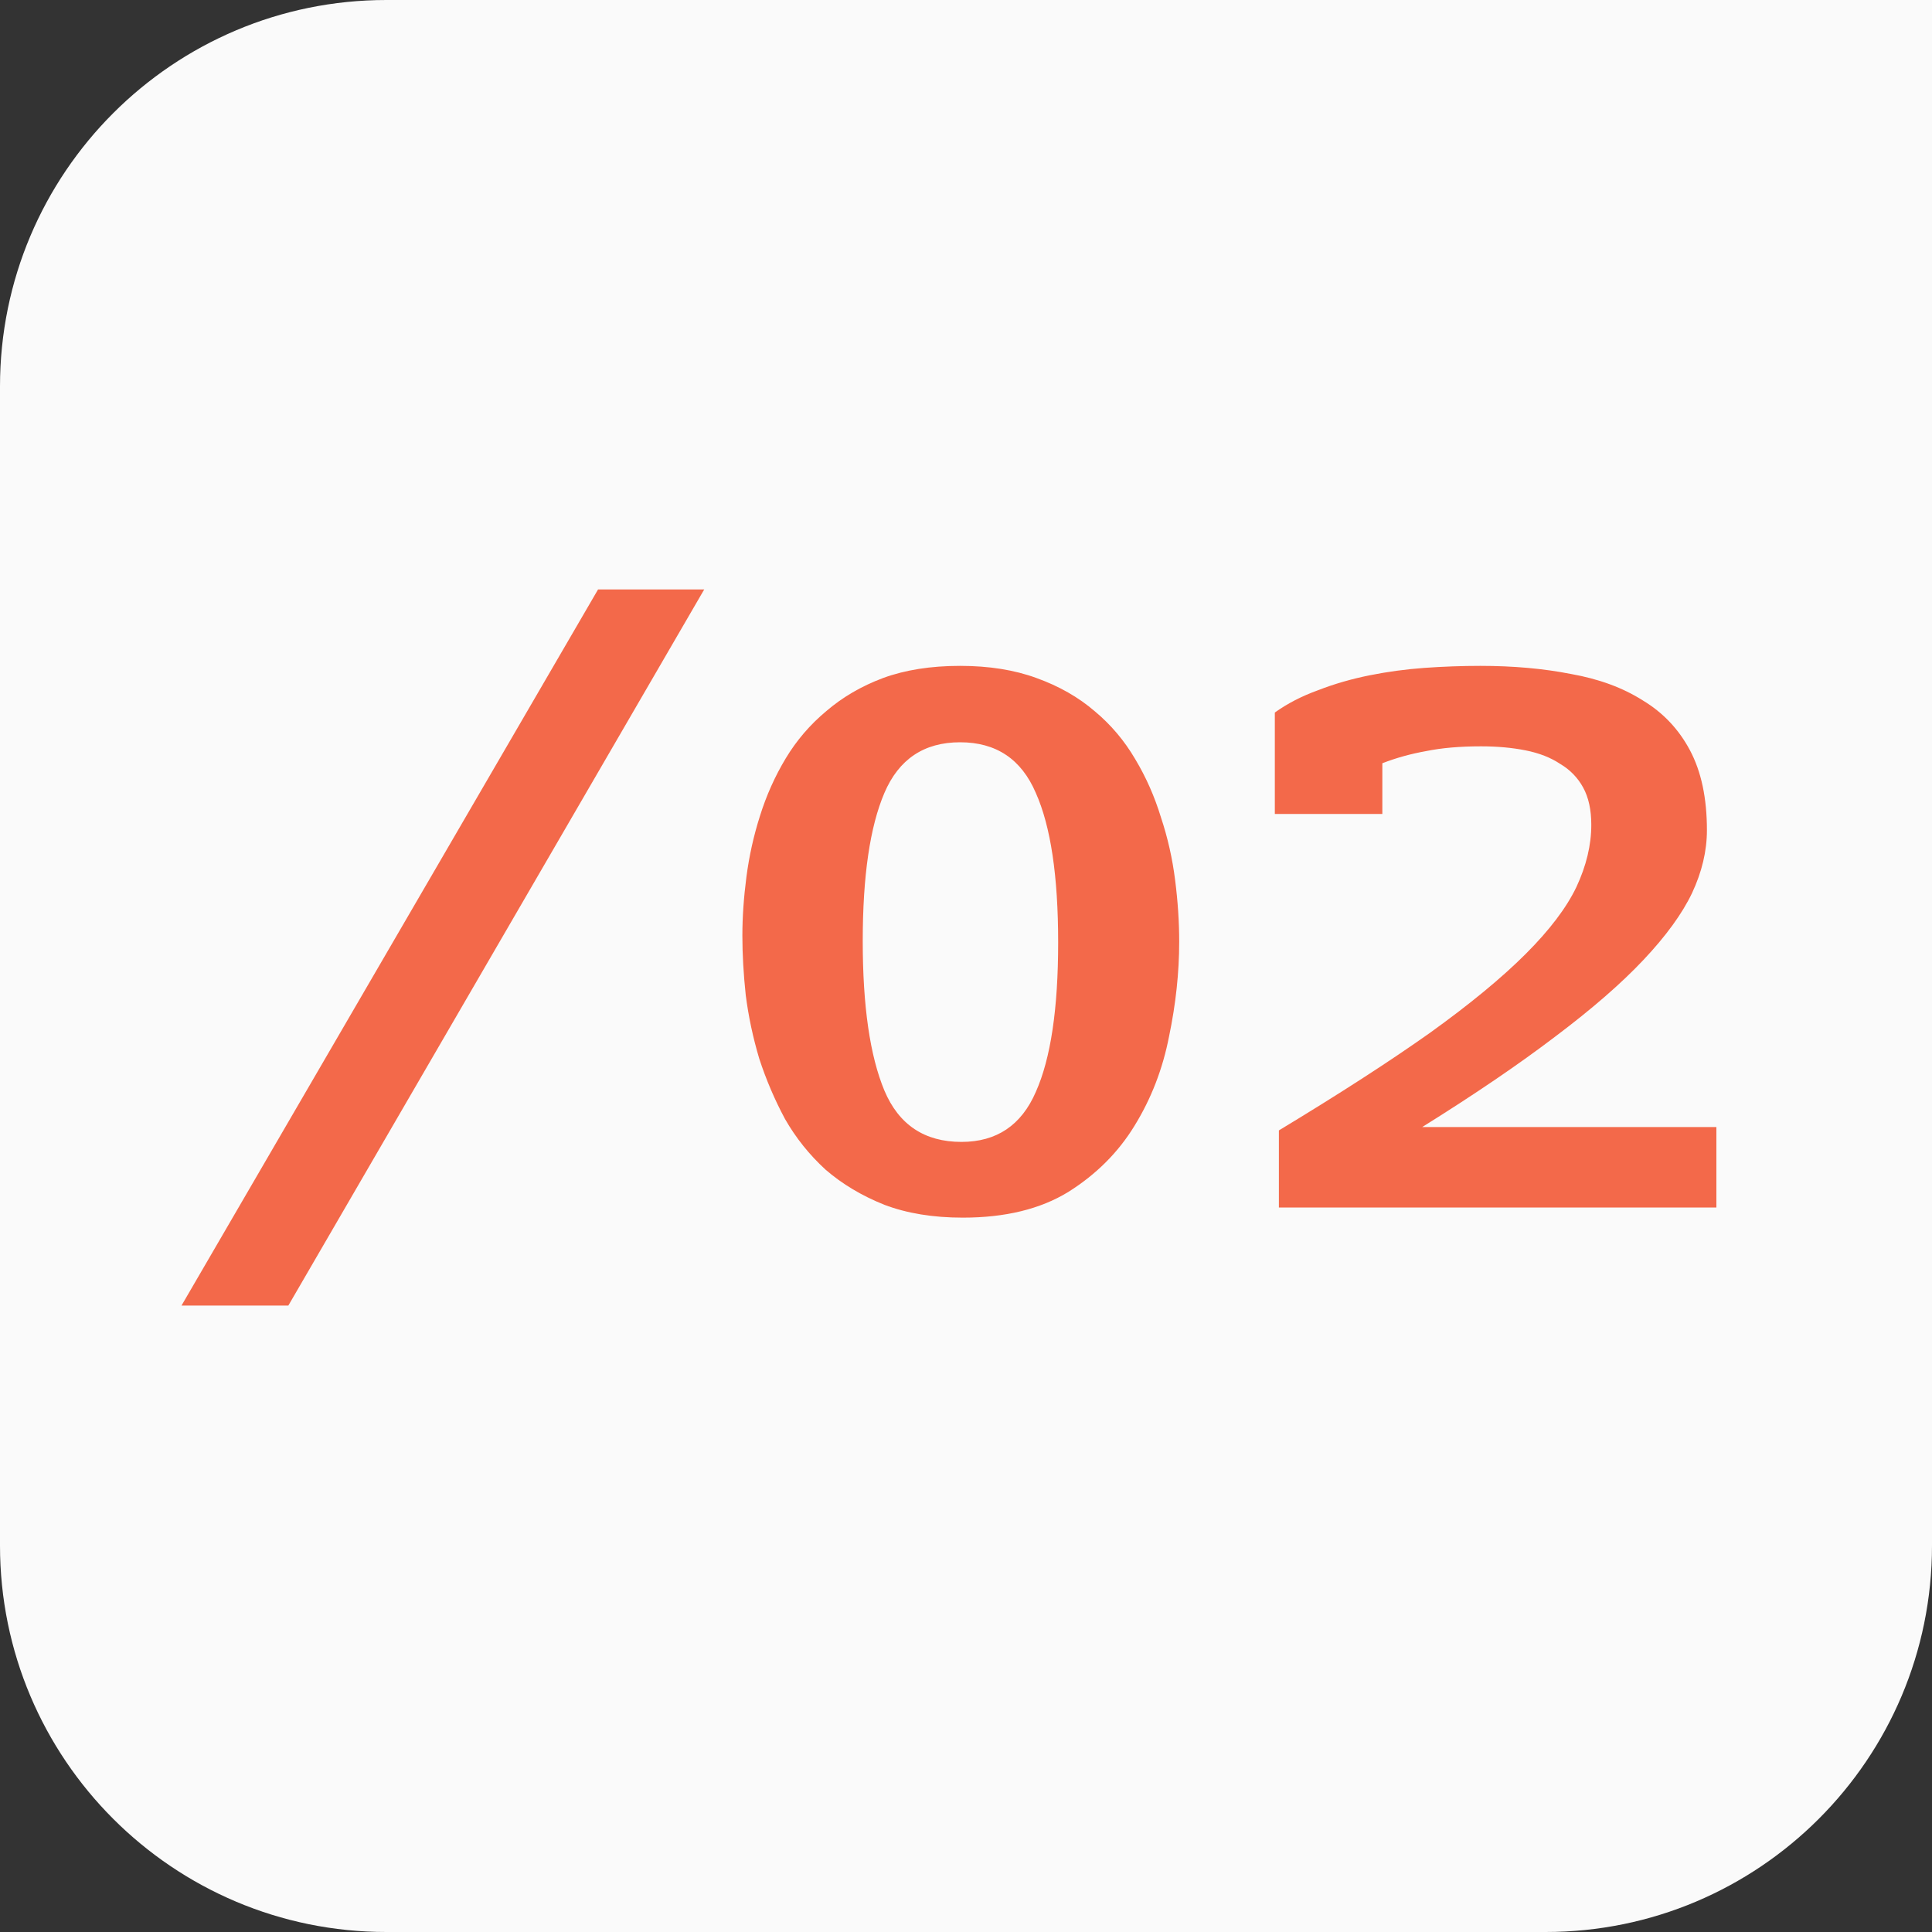
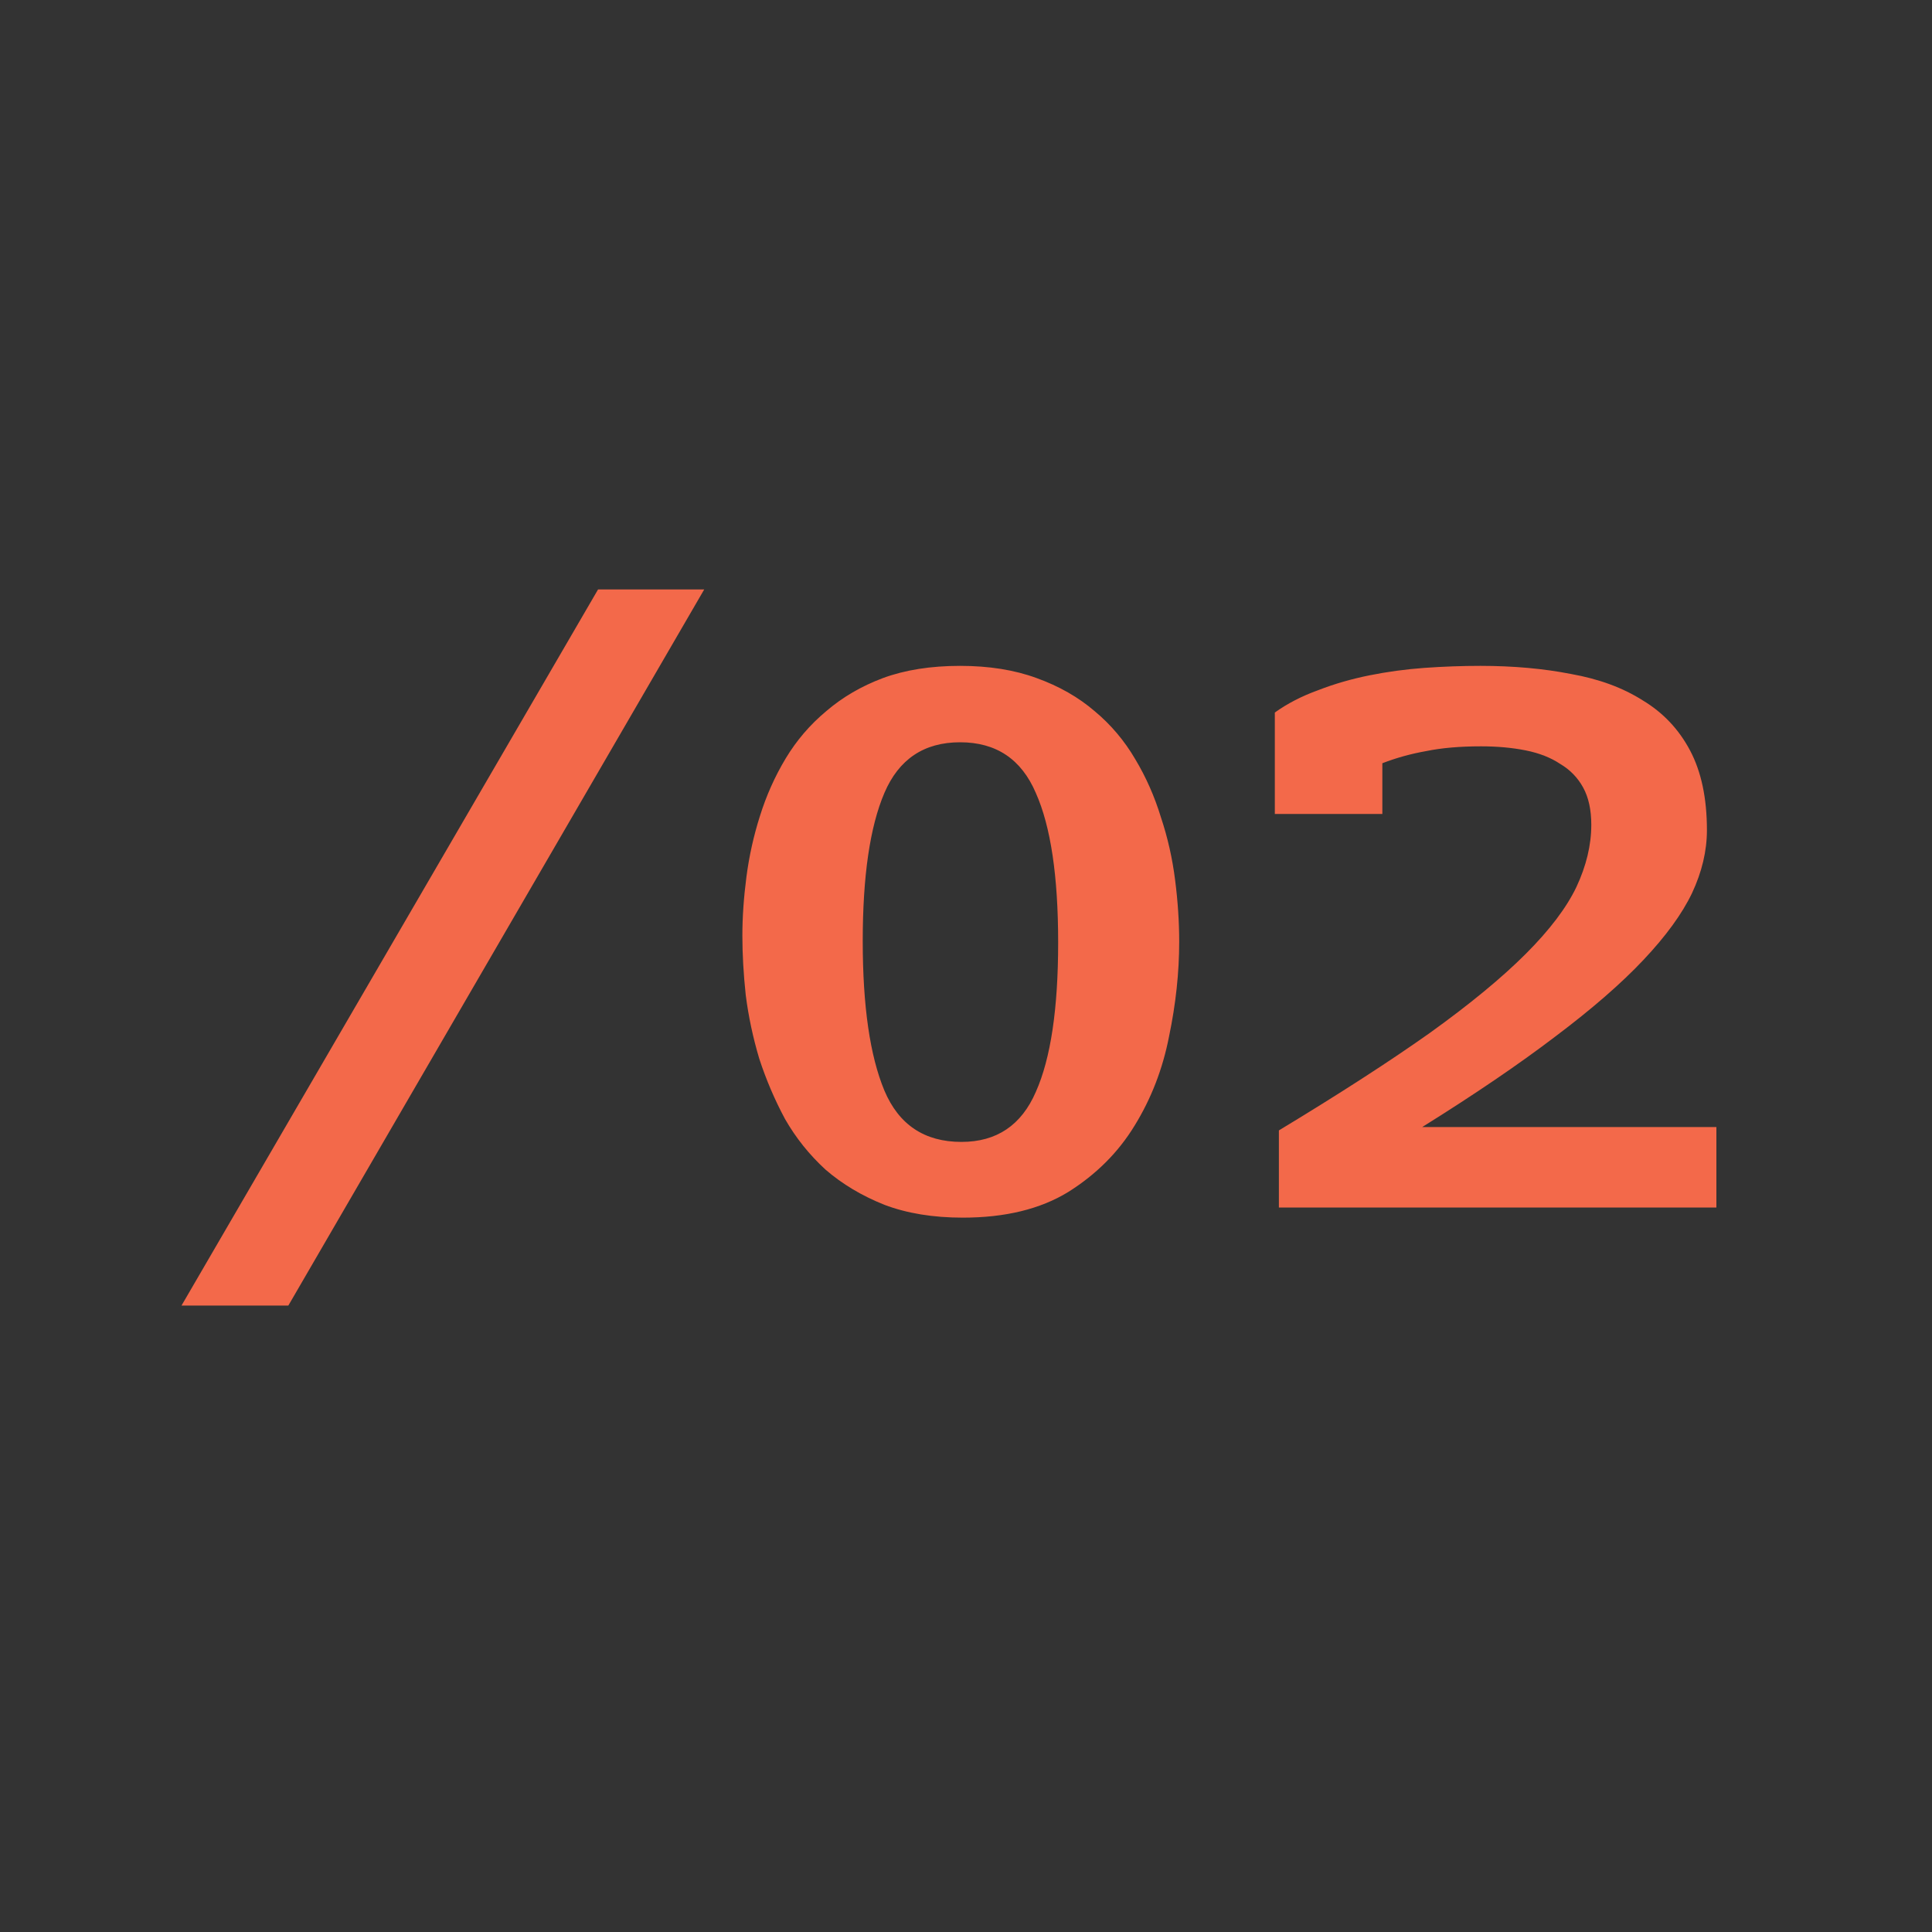
<svg xmlns="http://www.w3.org/2000/svg" width="40" height="40" viewBox="0 0 40 40" fill="none">
  <rect x="0" y="0" width="40" height="40" fill="#333333" stroke="none" />
-   <path d="M0 8C0 3.582 3.582 0 8 0H40V32C40 36.418 36.418 40 32 40H8C3.582 40 0 36.418 0 32V8Z" fill="#FAFAFA" />
  <path d="M14.58 12.204L5.97 27.03H3.758L12.382 12.204H14.58ZM19.878 13.786C20.475 13.786 21.003 13.87 21.46 14.038C21.927 14.206 22.328 14.435 22.664 14.724C23 15.004 23.28 15.335 23.504 15.718C23.728 16.091 23.905 16.493 24.036 16.922C24.176 17.342 24.274 17.776 24.33 18.224C24.386 18.663 24.414 19.087 24.414 19.498C24.414 20.133 24.344 20.786 24.204 21.458C24.073 22.13 23.835 22.746 23.49 23.306C23.154 23.857 22.697 24.314 22.118 24.678C21.539 25.033 20.811 25.21 19.934 25.21C19.318 25.21 18.777 25.121 18.31 24.944C17.843 24.757 17.437 24.515 17.092 24.216C16.756 23.908 16.476 23.558 16.252 23.166C16.037 22.765 15.86 22.349 15.72 21.92C15.589 21.481 15.496 21.043 15.44 20.604C15.393 20.165 15.37 19.755 15.37 19.372C15.37 18.989 15.398 18.583 15.454 18.154C15.51 17.725 15.603 17.305 15.734 16.894C15.865 16.474 16.042 16.077 16.266 15.704C16.49 15.331 16.77 15.004 17.106 14.724C17.442 14.435 17.834 14.206 18.282 14.038C18.739 13.87 19.271 13.786 19.878 13.786ZM19.878 15.368C19.131 15.368 18.609 15.718 18.31 16.418C18.011 17.118 17.862 18.14 17.862 19.484C17.862 20.828 18.011 21.859 18.31 22.578C18.609 23.287 19.141 23.642 19.906 23.642C20.634 23.642 21.147 23.297 21.446 22.606C21.754 21.915 21.908 20.884 21.908 19.512C21.908 18.14 21.754 17.109 21.446 16.418C21.147 15.718 20.625 15.368 19.878 15.368ZM26.394 14.752C26.655 14.565 26.954 14.411 27.29 14.29C27.626 14.159 27.981 14.057 28.354 13.982C28.727 13.907 29.105 13.856 29.488 13.828C29.88 13.8 30.267 13.786 30.65 13.786C31.331 13.786 31.957 13.842 32.526 13.954C33.105 14.057 33.599 14.239 34.01 14.5C34.43 14.752 34.757 15.097 34.99 15.536C35.223 15.975 35.34 16.525 35.34 17.188C35.34 17.617 35.237 18.051 35.032 18.49C34.827 18.919 34.491 19.381 34.024 19.876C33.567 20.361 32.96 20.889 32.204 21.458C31.457 22.027 30.538 22.653 29.446 23.334H35.536V25H26.478V23.404C27.729 22.648 28.769 21.976 29.6 21.388C30.431 20.791 31.093 20.245 31.588 19.75C32.083 19.255 32.433 18.793 32.638 18.364C32.843 17.925 32.946 17.496 32.946 17.076C32.946 16.768 32.89 16.511 32.778 16.306C32.666 16.101 32.507 15.937 32.302 15.816C32.106 15.685 31.868 15.592 31.588 15.536C31.308 15.48 31 15.452 30.664 15.452C30.225 15.452 29.847 15.485 29.53 15.55C29.213 15.606 28.909 15.69 28.62 15.802V16.852H26.394V14.752Z" fill="#F3694A" />
</svg>